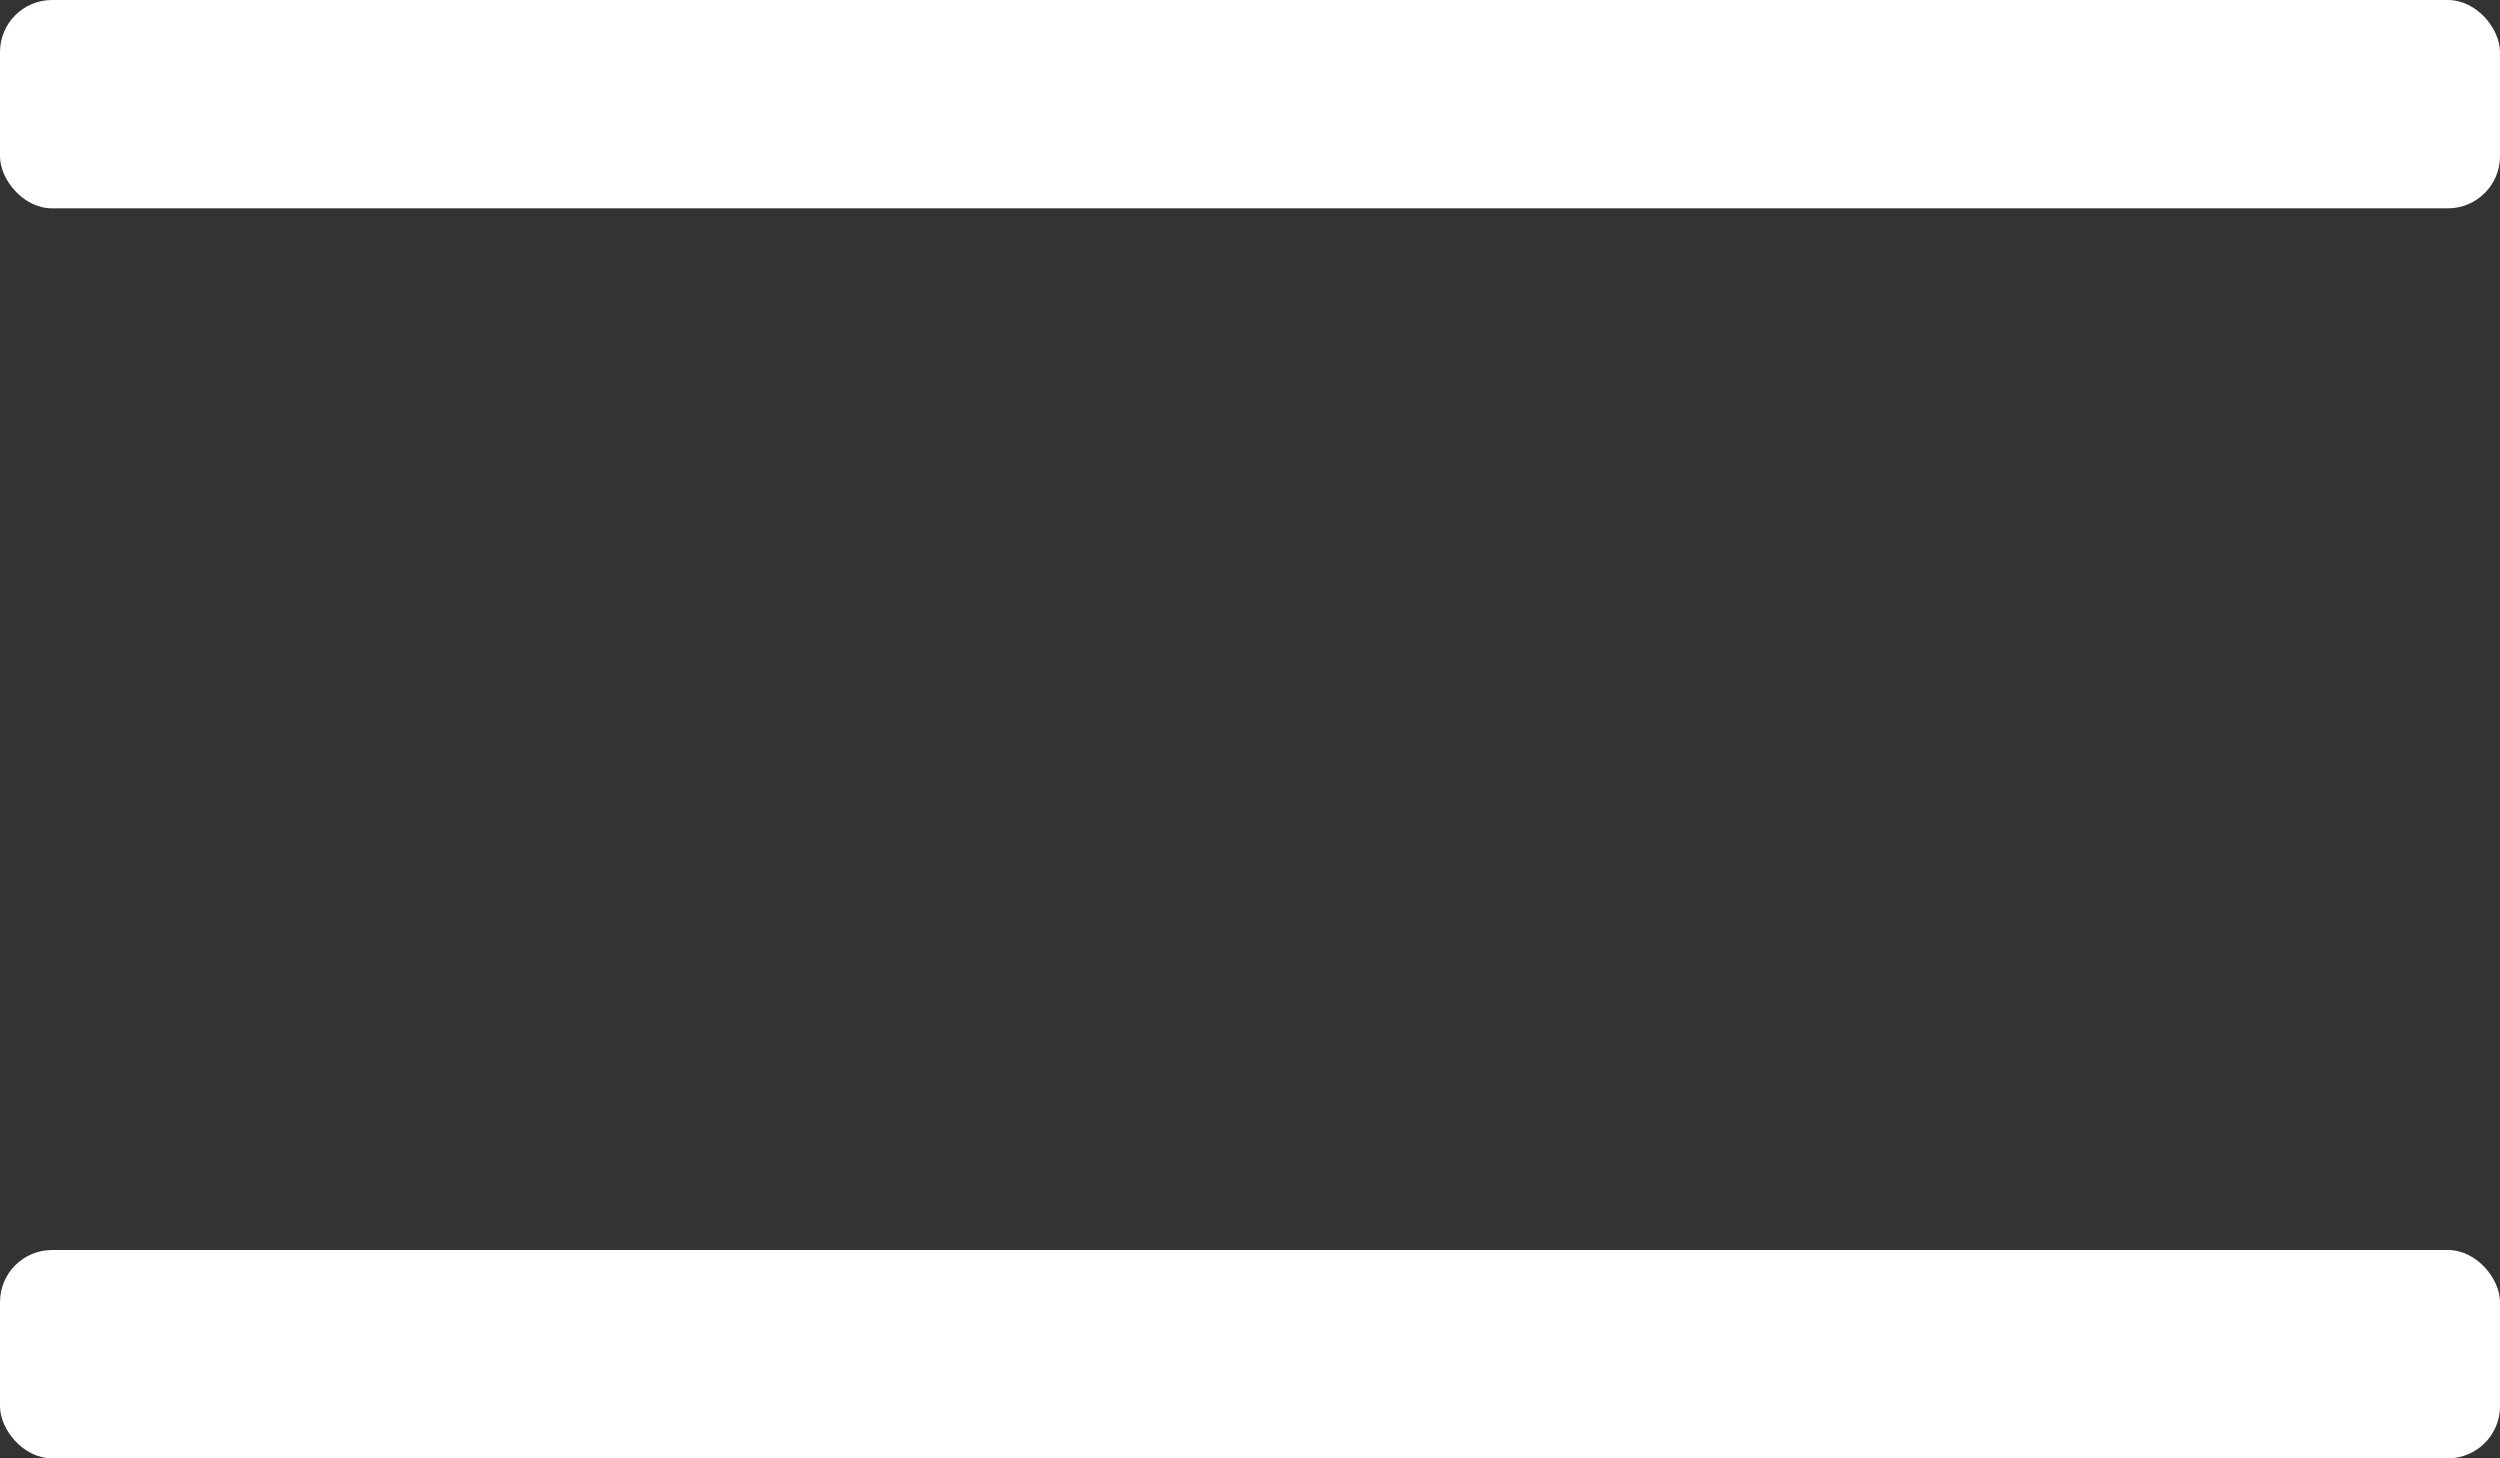
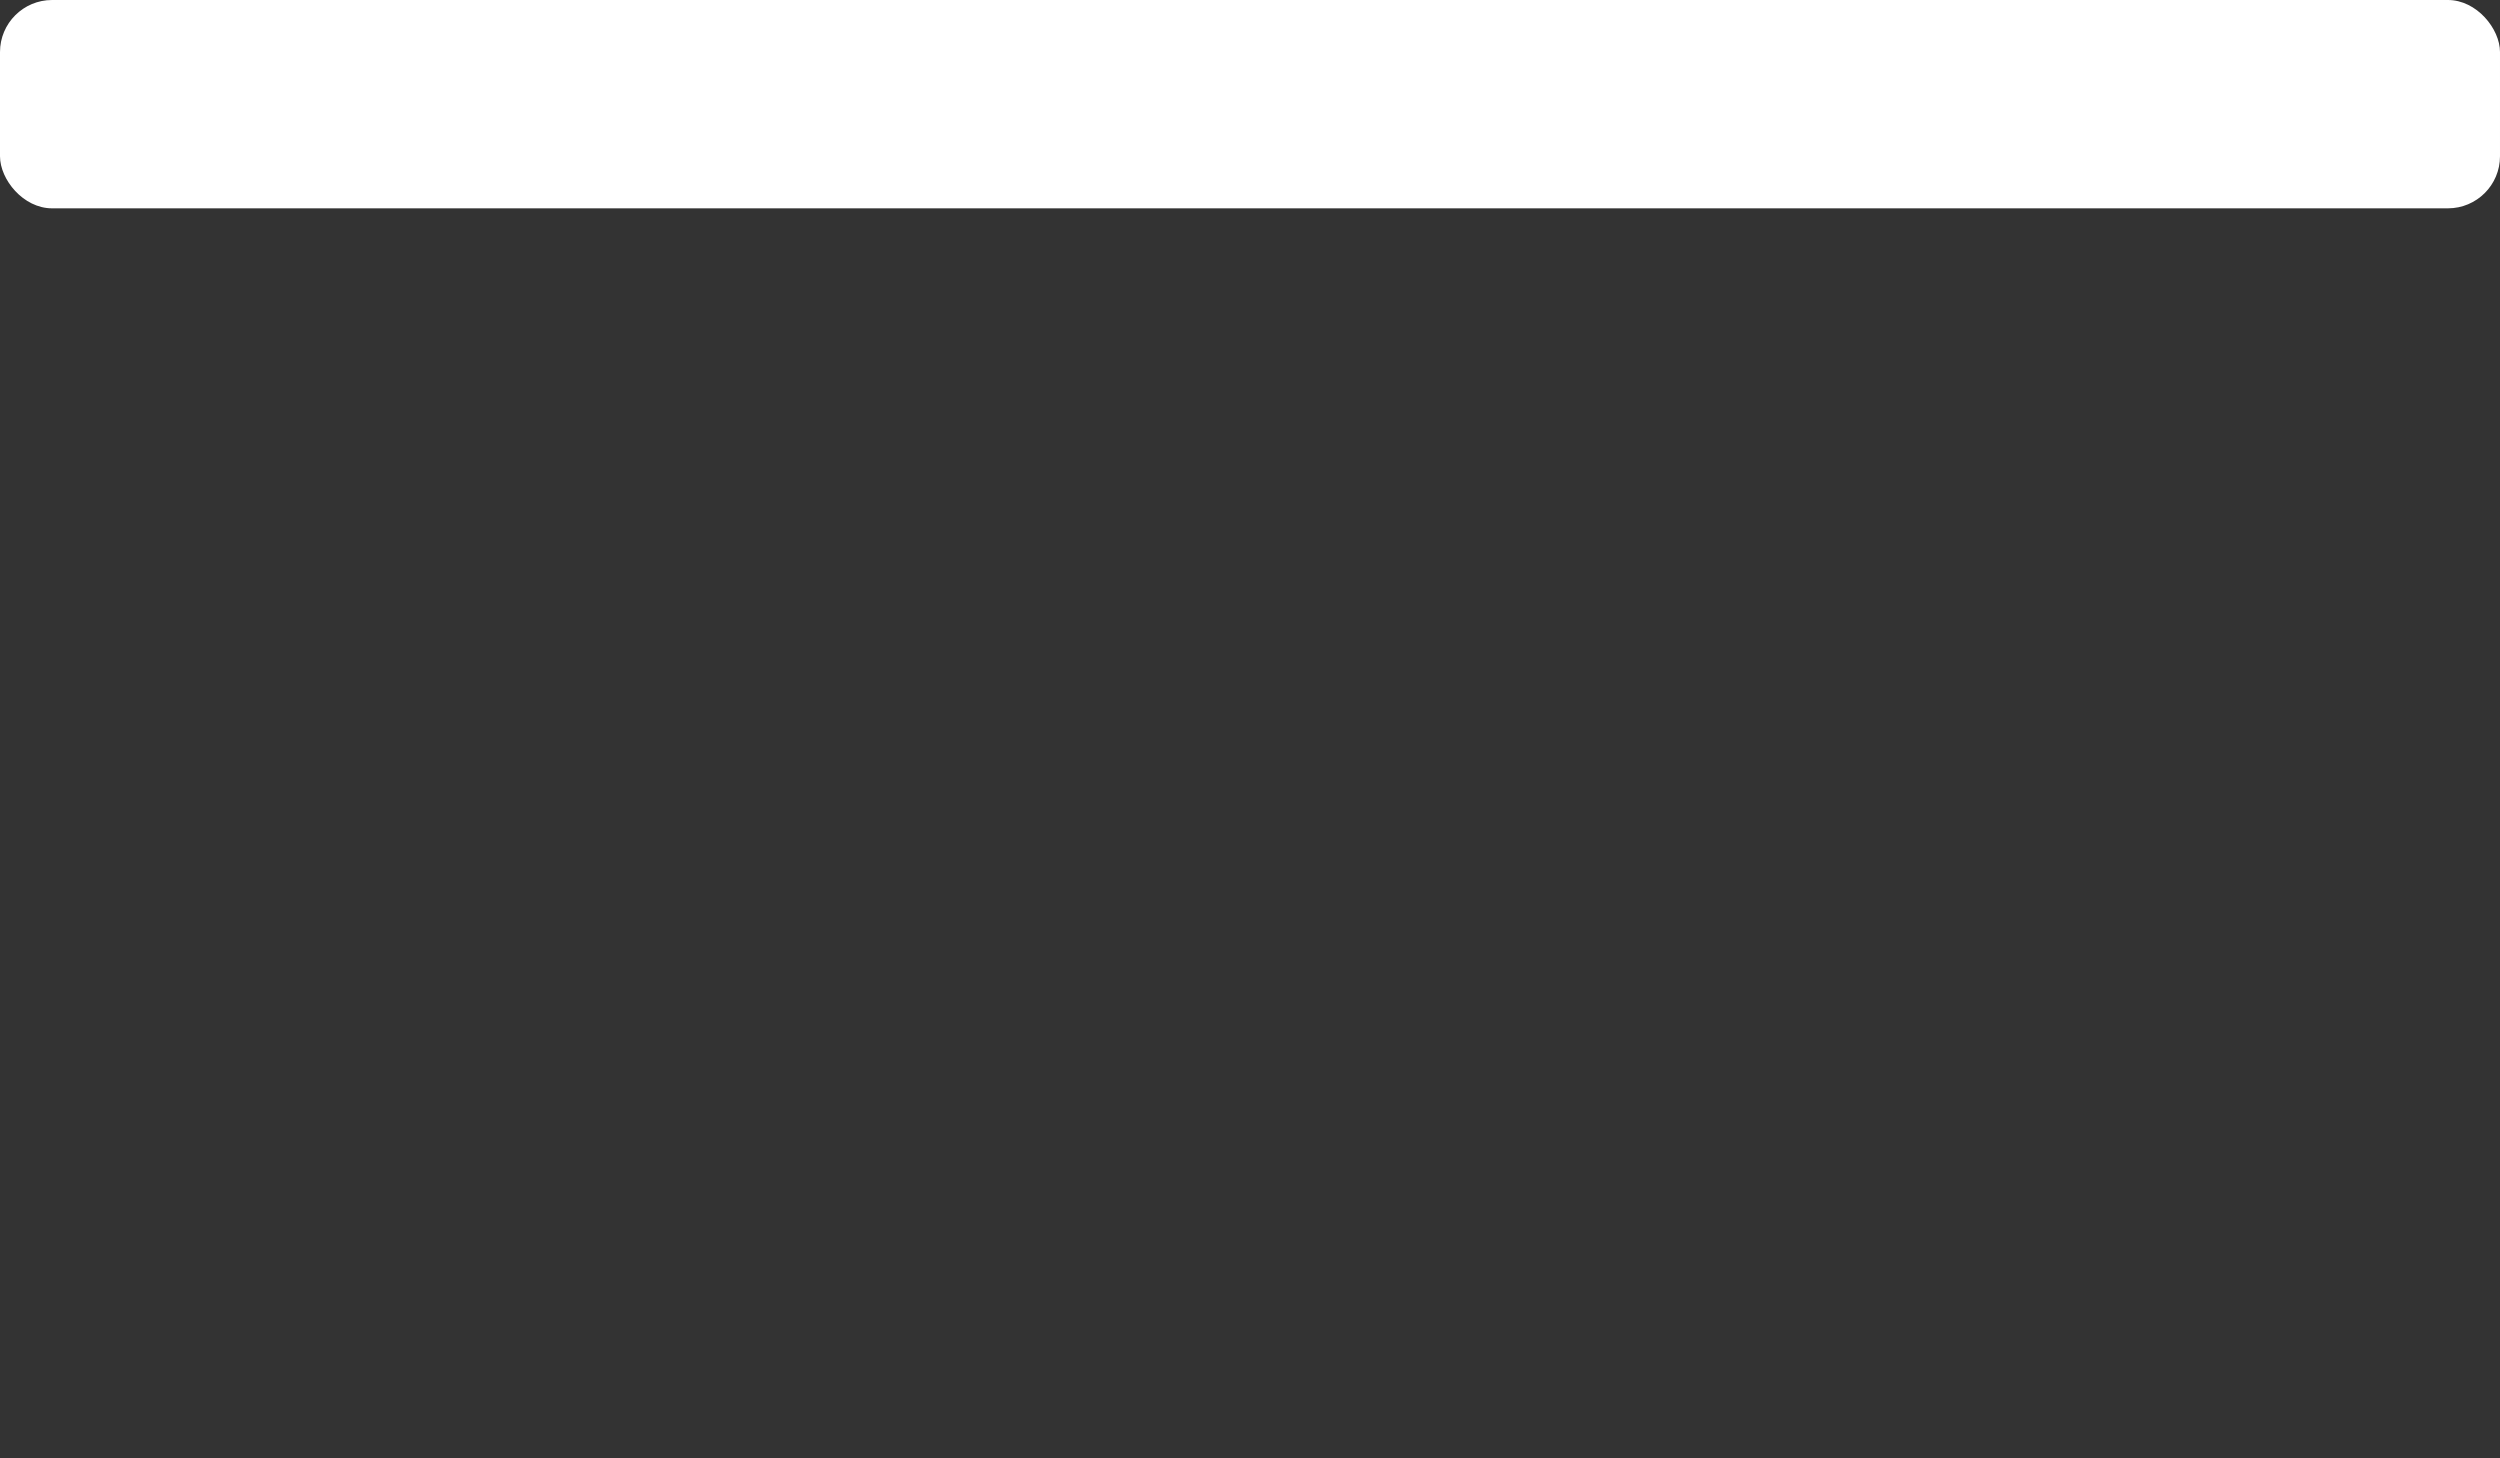
<svg xmlns="http://www.w3.org/2000/svg" width="24" height="14" viewBox="0 0 24 14">
  <rect x="0" y="0" width="24" height="14" fill="#333333" stroke="none" />
  <g id="Group_11" data-name="Group 11" transform="translate(-1618 -61)">
    <rect id="Rectangle_40" data-name="Rectangle 40" width="24" height="2" rx="0.5" transform="translate(1618 61)" fill="#fff" />
-     <rect id="Rectangle_41" data-name="Rectangle 41" width="24" height="2" rx="0.5" transform="translate(1618 73)" fill="#fff" />
  </g>
</svg>